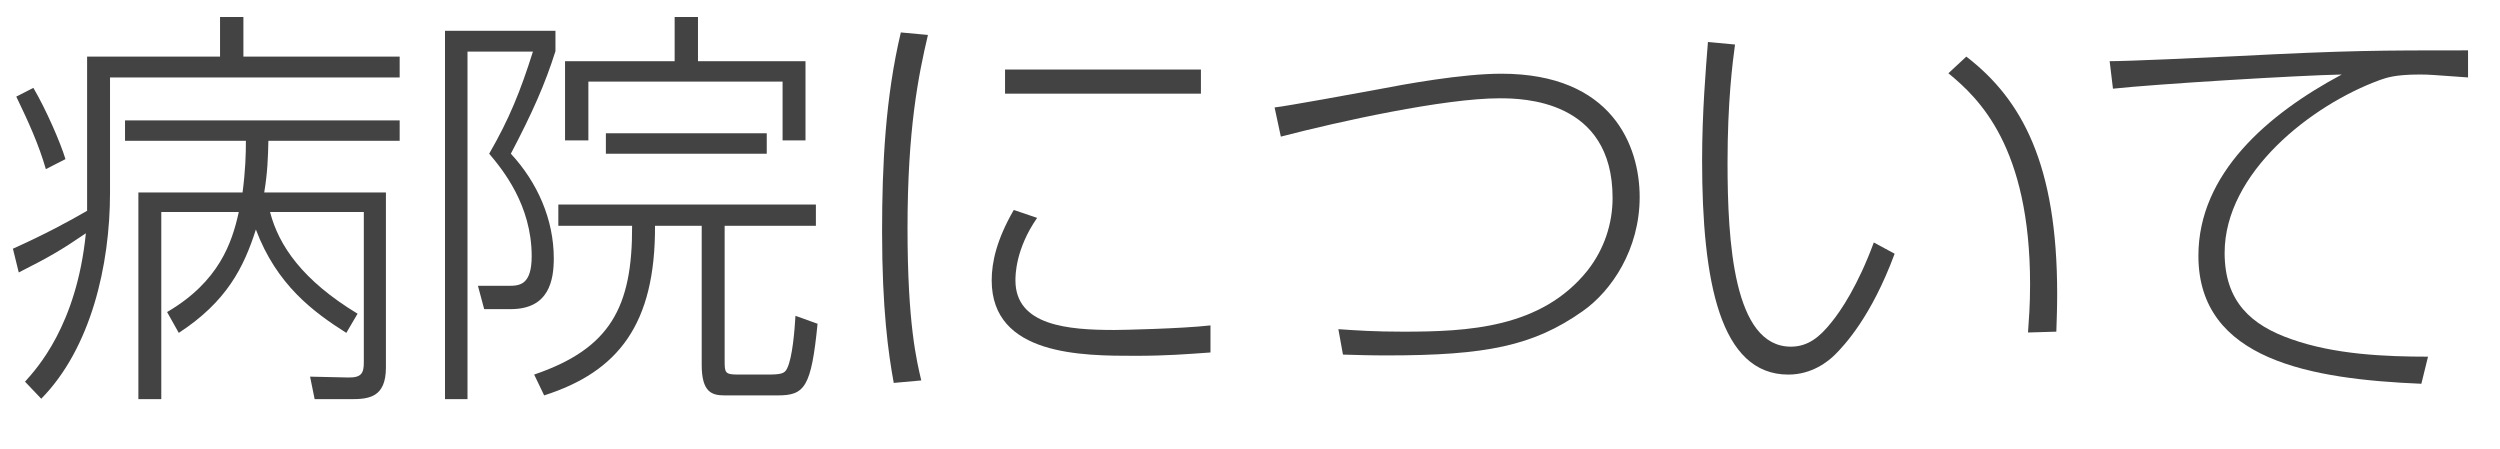
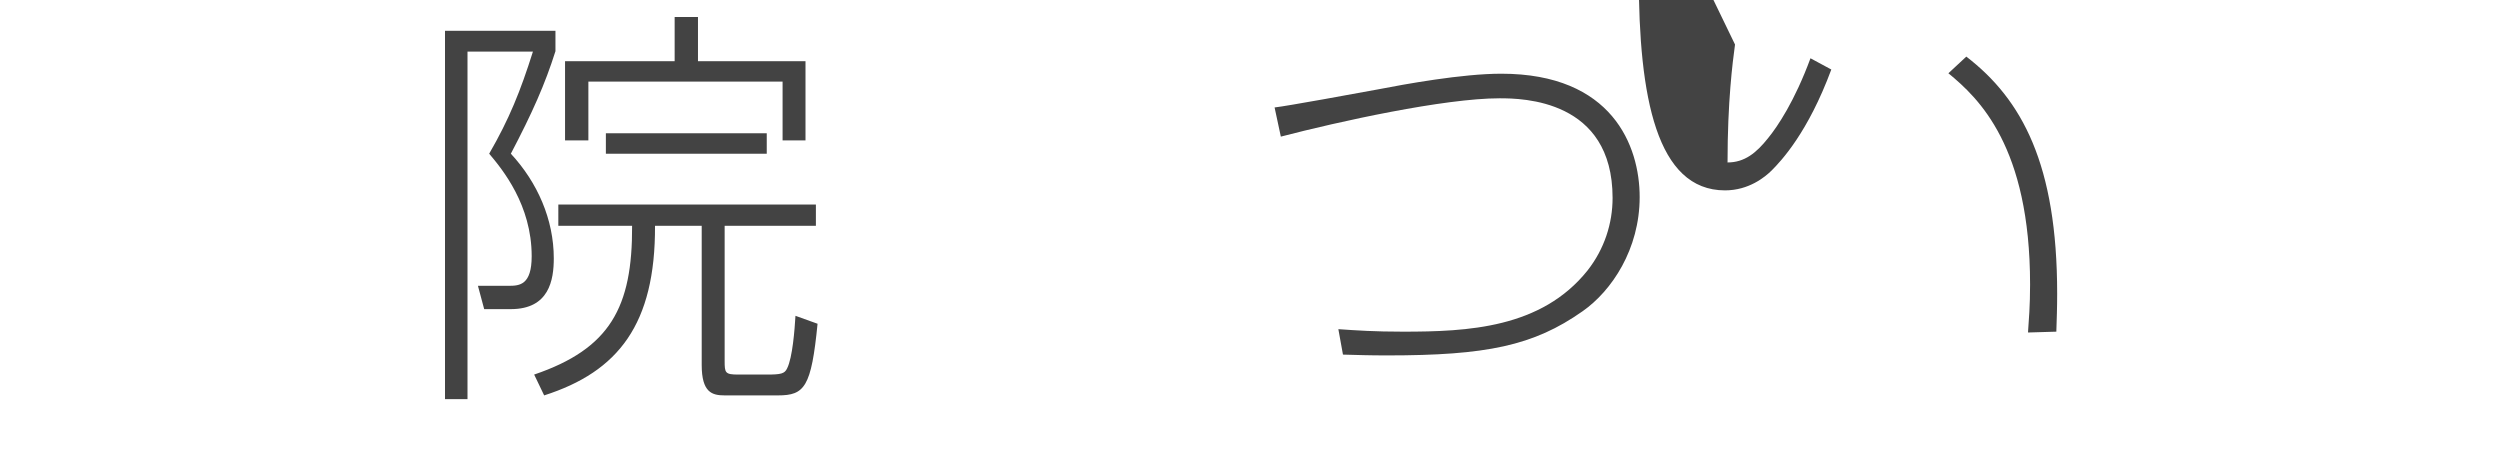
<svg xmlns="http://www.w3.org/2000/svg" version="1.1" id="レイヤー_1" x="0px" y="0px" width="120px" height="21.56px" viewBox="0 0 120 21.56" enable-background="new 0 0 120 21.56" xml:space="preserve">
  <g>
-     <path fill="#434343" d="M10.562,2.717v-1.9h1.121v1.9h7.501v1H5.281v5.541c0,3.481-0.92,7.461-3.301,9.881L1.2,18.32   c0.56-0.62,2.48-2.7,2.921-7.122c-1.201,0.82-1.761,1.14-3.221,1.88l-0.28-1.141c1.521-0.68,2.741-1.34,3.561-1.82V2.717H10.562z    M2.201,8.118c-0.34-1.18-0.84-2.281-1.42-3.481l0.82-0.42c0.601,1.02,1.3,2.621,1.541,3.421L2.201,8.118z M18.524,9.238v8.401   c0,1.441-0.82,1.521-1.68,1.521h-1.741l-0.22-1.081l1.8,0.04c0.66,0.02,0.78-0.199,0.78-0.721v-7.221h-4.501   c0.42,1.62,1.56,3.28,4.201,4.881l-0.54,0.92c-1.58-1-3.341-2.301-4.341-4.961c-0.58,1.82-1.4,3.461-3.701,4.961l-0.561-1   c2.501-1.461,3.121-3.341,3.441-4.801H7.742v8.982h-1.1V9.238h5.001c0.14-1.08,0.16-1.84,0.16-2.48H6.001v-0.98h13.183v0.98h-6.301   c-0.02,0.82-0.04,1.521-0.2,2.48H18.524z" />
    <path fill="#434343" d="M26.662,1.477v0.98c-0.5,1.58-1.101,2.94-2.141,4.921c1.28,1.38,2.061,3.161,2.061,5.021   c0,1.039-0.22,2.439-2.061,2.439h-1.28l-0.3-1.119h1.48c0.52,0,1.1-0.041,1.1-1.421c0-2.46-1.4-4.161-2.04-4.921   c0.96-1.66,1.5-3,2.1-4.901H22.44v16.684h-1.08V1.477H26.662z M34.783,10.839v6.48c0,0.581,0.02,0.66,0.66,0.66h1.36   c0.68,0,0.86-0.039,0.98-0.299c0.26-0.521,0.36-1.861,0.4-2.521l1.06,0.381c-0.3,3.041-0.62,3.439-1.9,3.439h-2.561   c-0.6,0-1.1-0.139-1.1-1.459v-6.682h-2.241c0.02,4.721-1.76,7.002-5.321,8.141l-0.48-1c3.641-1.24,4.721-3.221,4.701-7.141h-3.541   V9.818h12.363v1.021H34.783z M33.503,0.816v2.121h5.161v3.801h-1.1V3.917h-9.322v2.821h-1.12V2.937h5.261V0.816H33.503z    M29.082,7.378v-0.98h7.722v0.98H29.082z" />
-     <path fill="#434343" d="M44.541,1.677c-0.46,1.96-0.98,4.521-0.98,9.282c0,4.601,0.44,6.361,0.66,7.302L42.9,18.38   c-0.26-1.42-0.56-3.541-0.56-7.261c0-3.221,0.16-6.441,0.9-9.562L44.541,1.677z M49.782,10.458c-1.041,1.5-1.041,2.761-1.041,3   c0,2.181,2.541,2.381,4.761,2.381c0.3,0,3.201-0.06,4.601-0.22v1.3c-1.141,0.08-2.101,0.16-3.601,0.16   c-2.541,0-6.901,0-6.901-3.621c0-0.88,0.24-1.96,1.06-3.38L49.782,10.458z M57.644,3.337v1.16h-9.402v-1.16H57.644z" />
    <path fill="#434343" d="M64.241,15.8c0.881,0.061,1.74,0.12,3.101,0.12c3.101,0,6.642-0.16,8.862-2.94   c0.8-1.021,1.2-2.241,1.2-3.481c0-4.721-4.321-4.781-5.421-4.781c-2.661,0-7.742,1.12-10.503,1.84l-0.3-1.4   c0.561-0.06,4.061-0.7,4.921-0.86c1.341-0.26,4.081-0.76,5.962-0.76c5.32,0,6.641,3.461,6.641,5.921c0,2.5-1.34,4.501-2.74,5.481   c-2.36,1.661-4.621,2.12-9.382,2.12c-0.86,0-1.4-0.02-2.12-0.039L64.241,15.8z" />
-     <path fill="#434343" d="M83.281,2.137c-0.119,0.88-0.359,2.741-0.359,5.661c0,3.781,0.28,8.842,3.04,8.842   c0.82,0,1.381-0.46,1.94-1.16c0.46-0.561,1.28-1.78,2.041-3.841l1,0.54c-1.12,3.021-2.4,4.381-2.86,4.842   c-0.32,0.319-1.101,0.959-2.241,0.959c-3.28,0-4.141-4.461-4.141-10.282c0-2.3,0.181-4.421,0.28-5.681L83.281,2.137z M97.344,15.96   c0.04-0.58,0.1-1.28,0.1-2.301c0-6.622-2.46-8.942-3.921-10.142l0.86-0.8c2.681,2.061,4.361,5.181,4.361,11.382   c0,0.701-0.021,1.201-0.04,1.821L97.344,15.96z" />
-     <path fill="#434343" d="M118.464,3.717c-1.681-0.12-1.86-0.14-2.32-0.14c-1.2,0-1.601,0.16-1.9,0.26   c-3.301,1.2-7.462,4.461-7.462,8.302c0,2.359,1.301,3.48,3.201,4.141c2.08,0.74,4.521,0.84,6.562,0.84l-0.32,1.301   c-5.262-0.221-10.702-1.121-10.702-6.143c0-3.94,3.32-6.801,6.881-8.701c-2.08,0.04-8.962,0.46-10.982,0.68l-0.159-1.32   c0.88,0,4.36-0.16,6.041-0.24c5.461-0.28,6.861-0.28,11.162-0.28V3.717z" />
+     <path fill="#434343" d="M83.281,2.137c-0.119,0.88-0.359,2.741-0.359,5.661c0.82,0,1.381-0.46,1.94-1.16c0.46-0.561,1.28-1.78,2.041-3.841l1,0.54c-1.12,3.021-2.4,4.381-2.86,4.842   c-0.32,0.319-1.101,0.959-2.241,0.959c-3.28,0-4.141-4.461-4.141-10.282c0-2.3,0.181-4.421,0.28-5.681L83.281,2.137z M97.344,15.96   c0.04-0.58,0.1-1.28,0.1-2.301c0-6.622-2.46-8.942-3.921-10.142l0.86-0.8c2.681,2.061,4.361,5.181,4.361,11.382   c0,0.701-0.021,1.201-0.04,1.821L97.344,15.96z" />
  </g>
</svg>